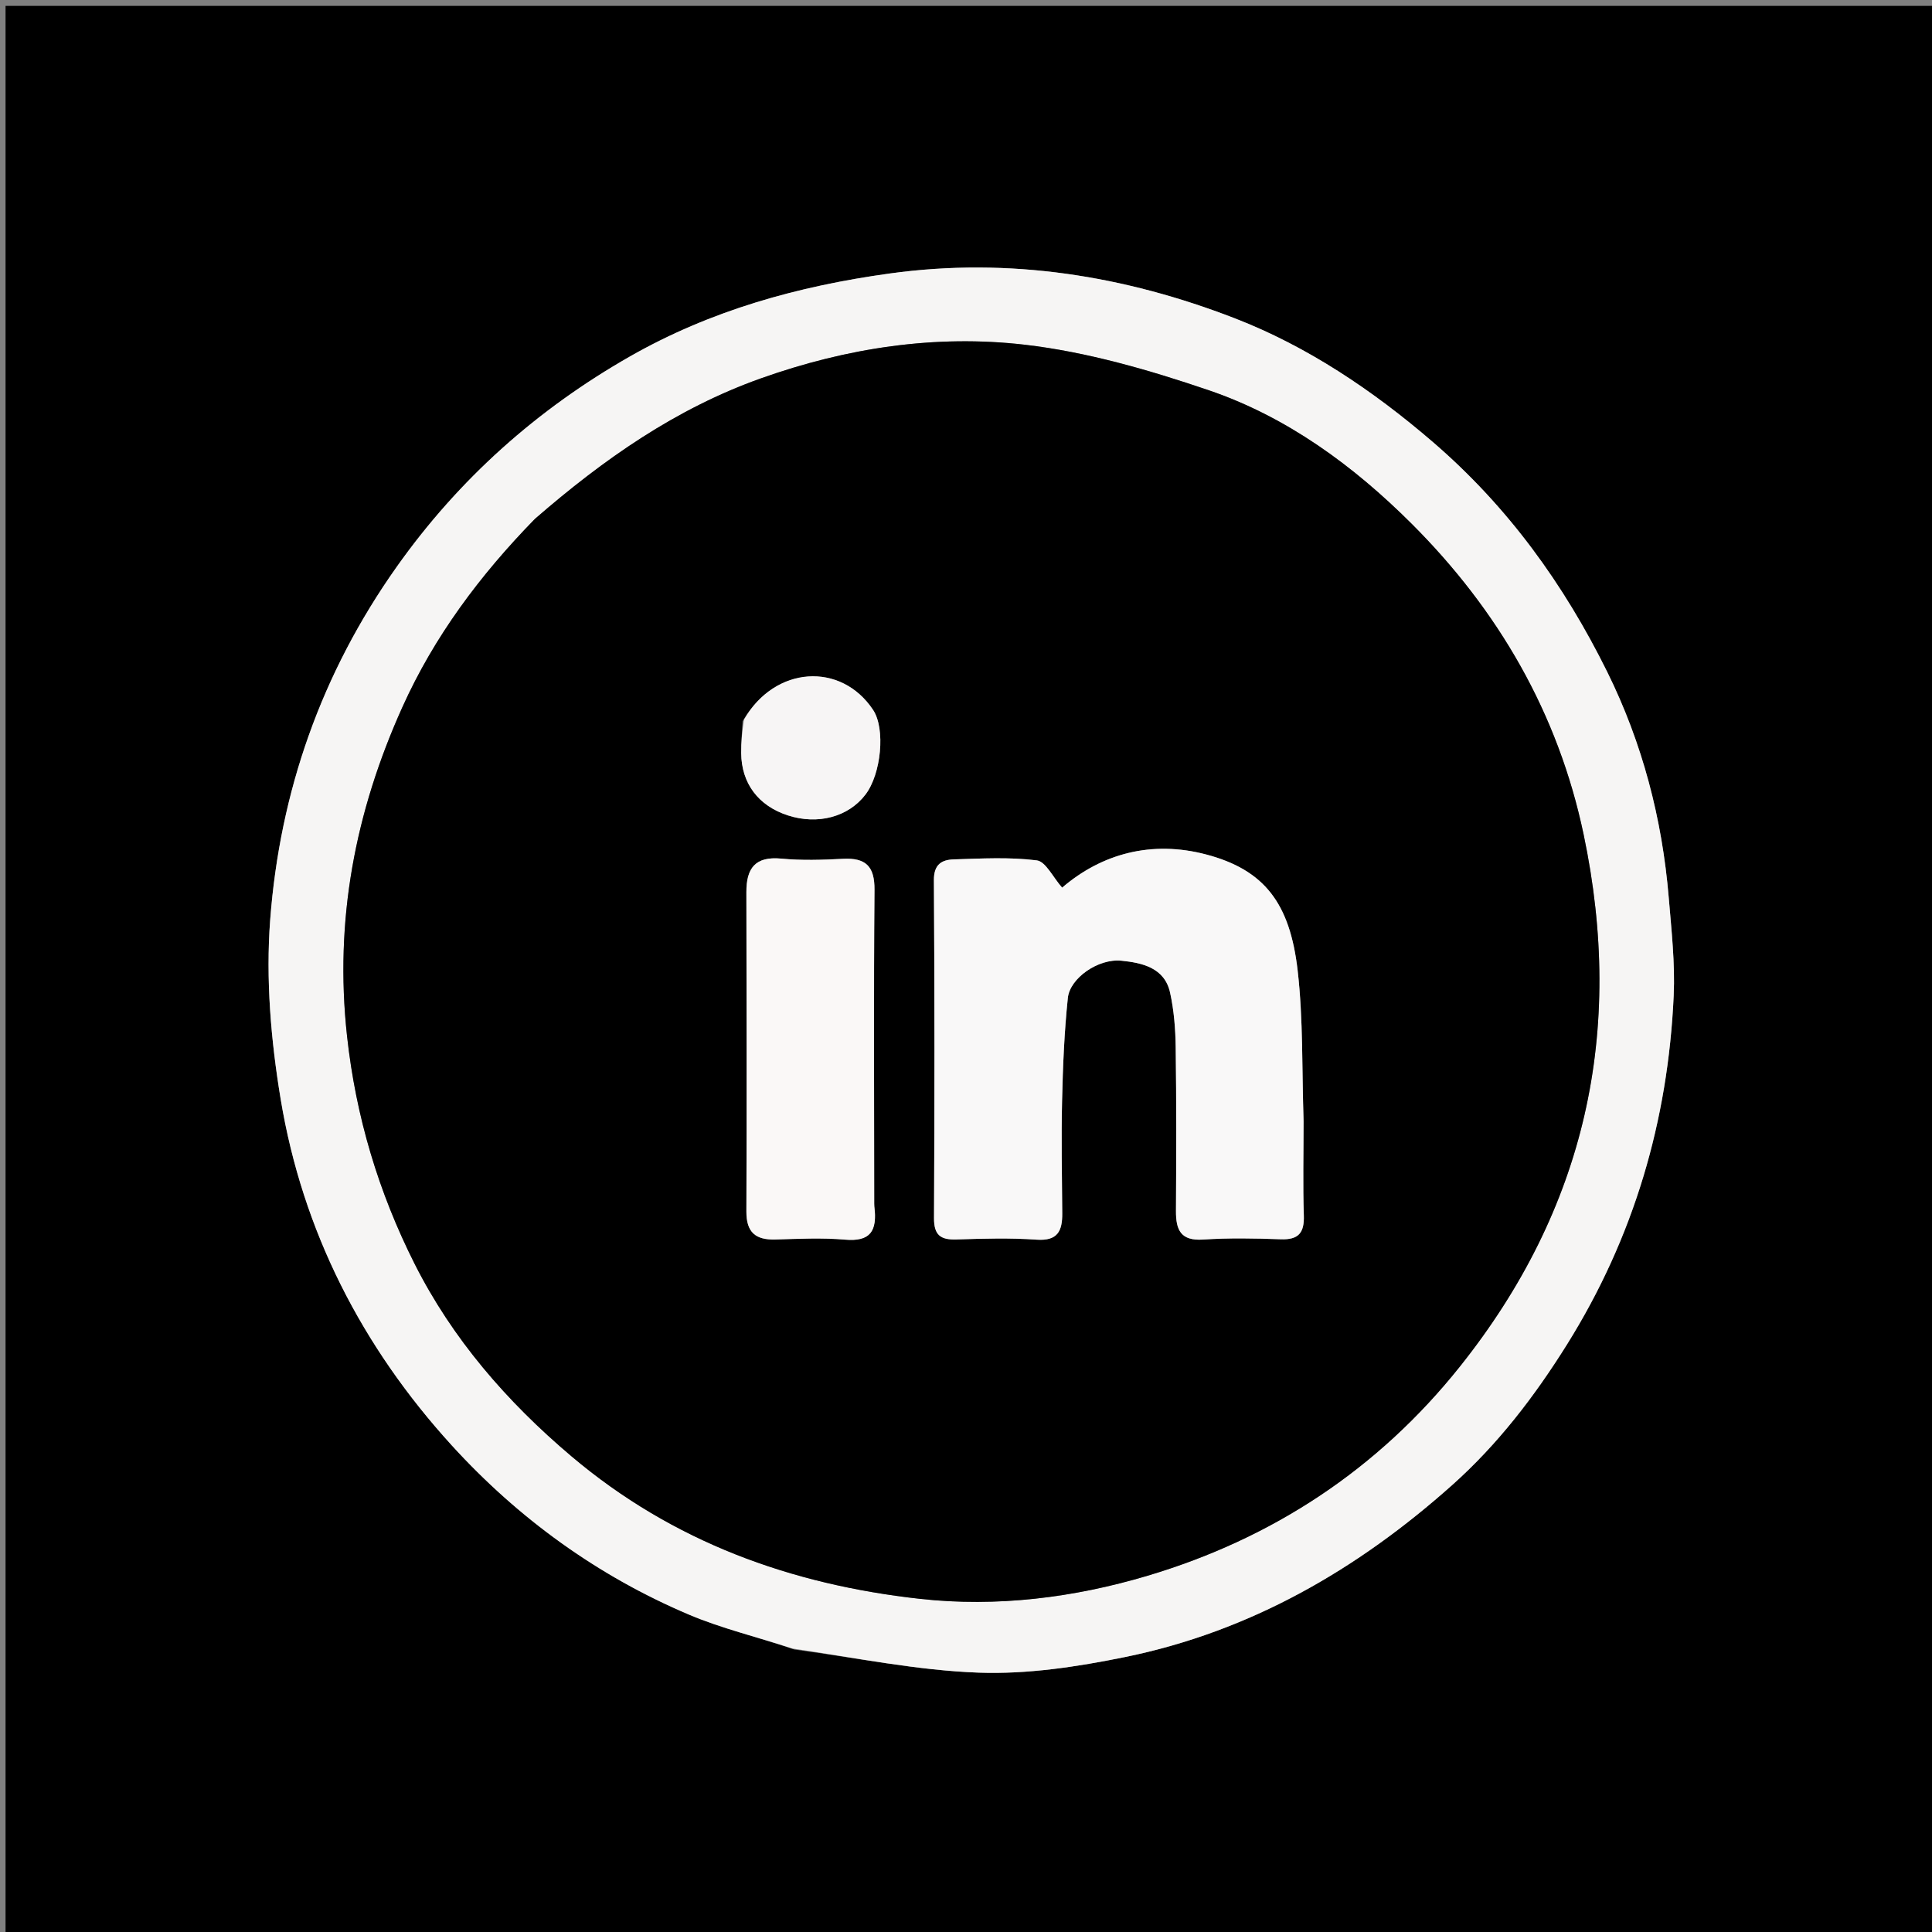
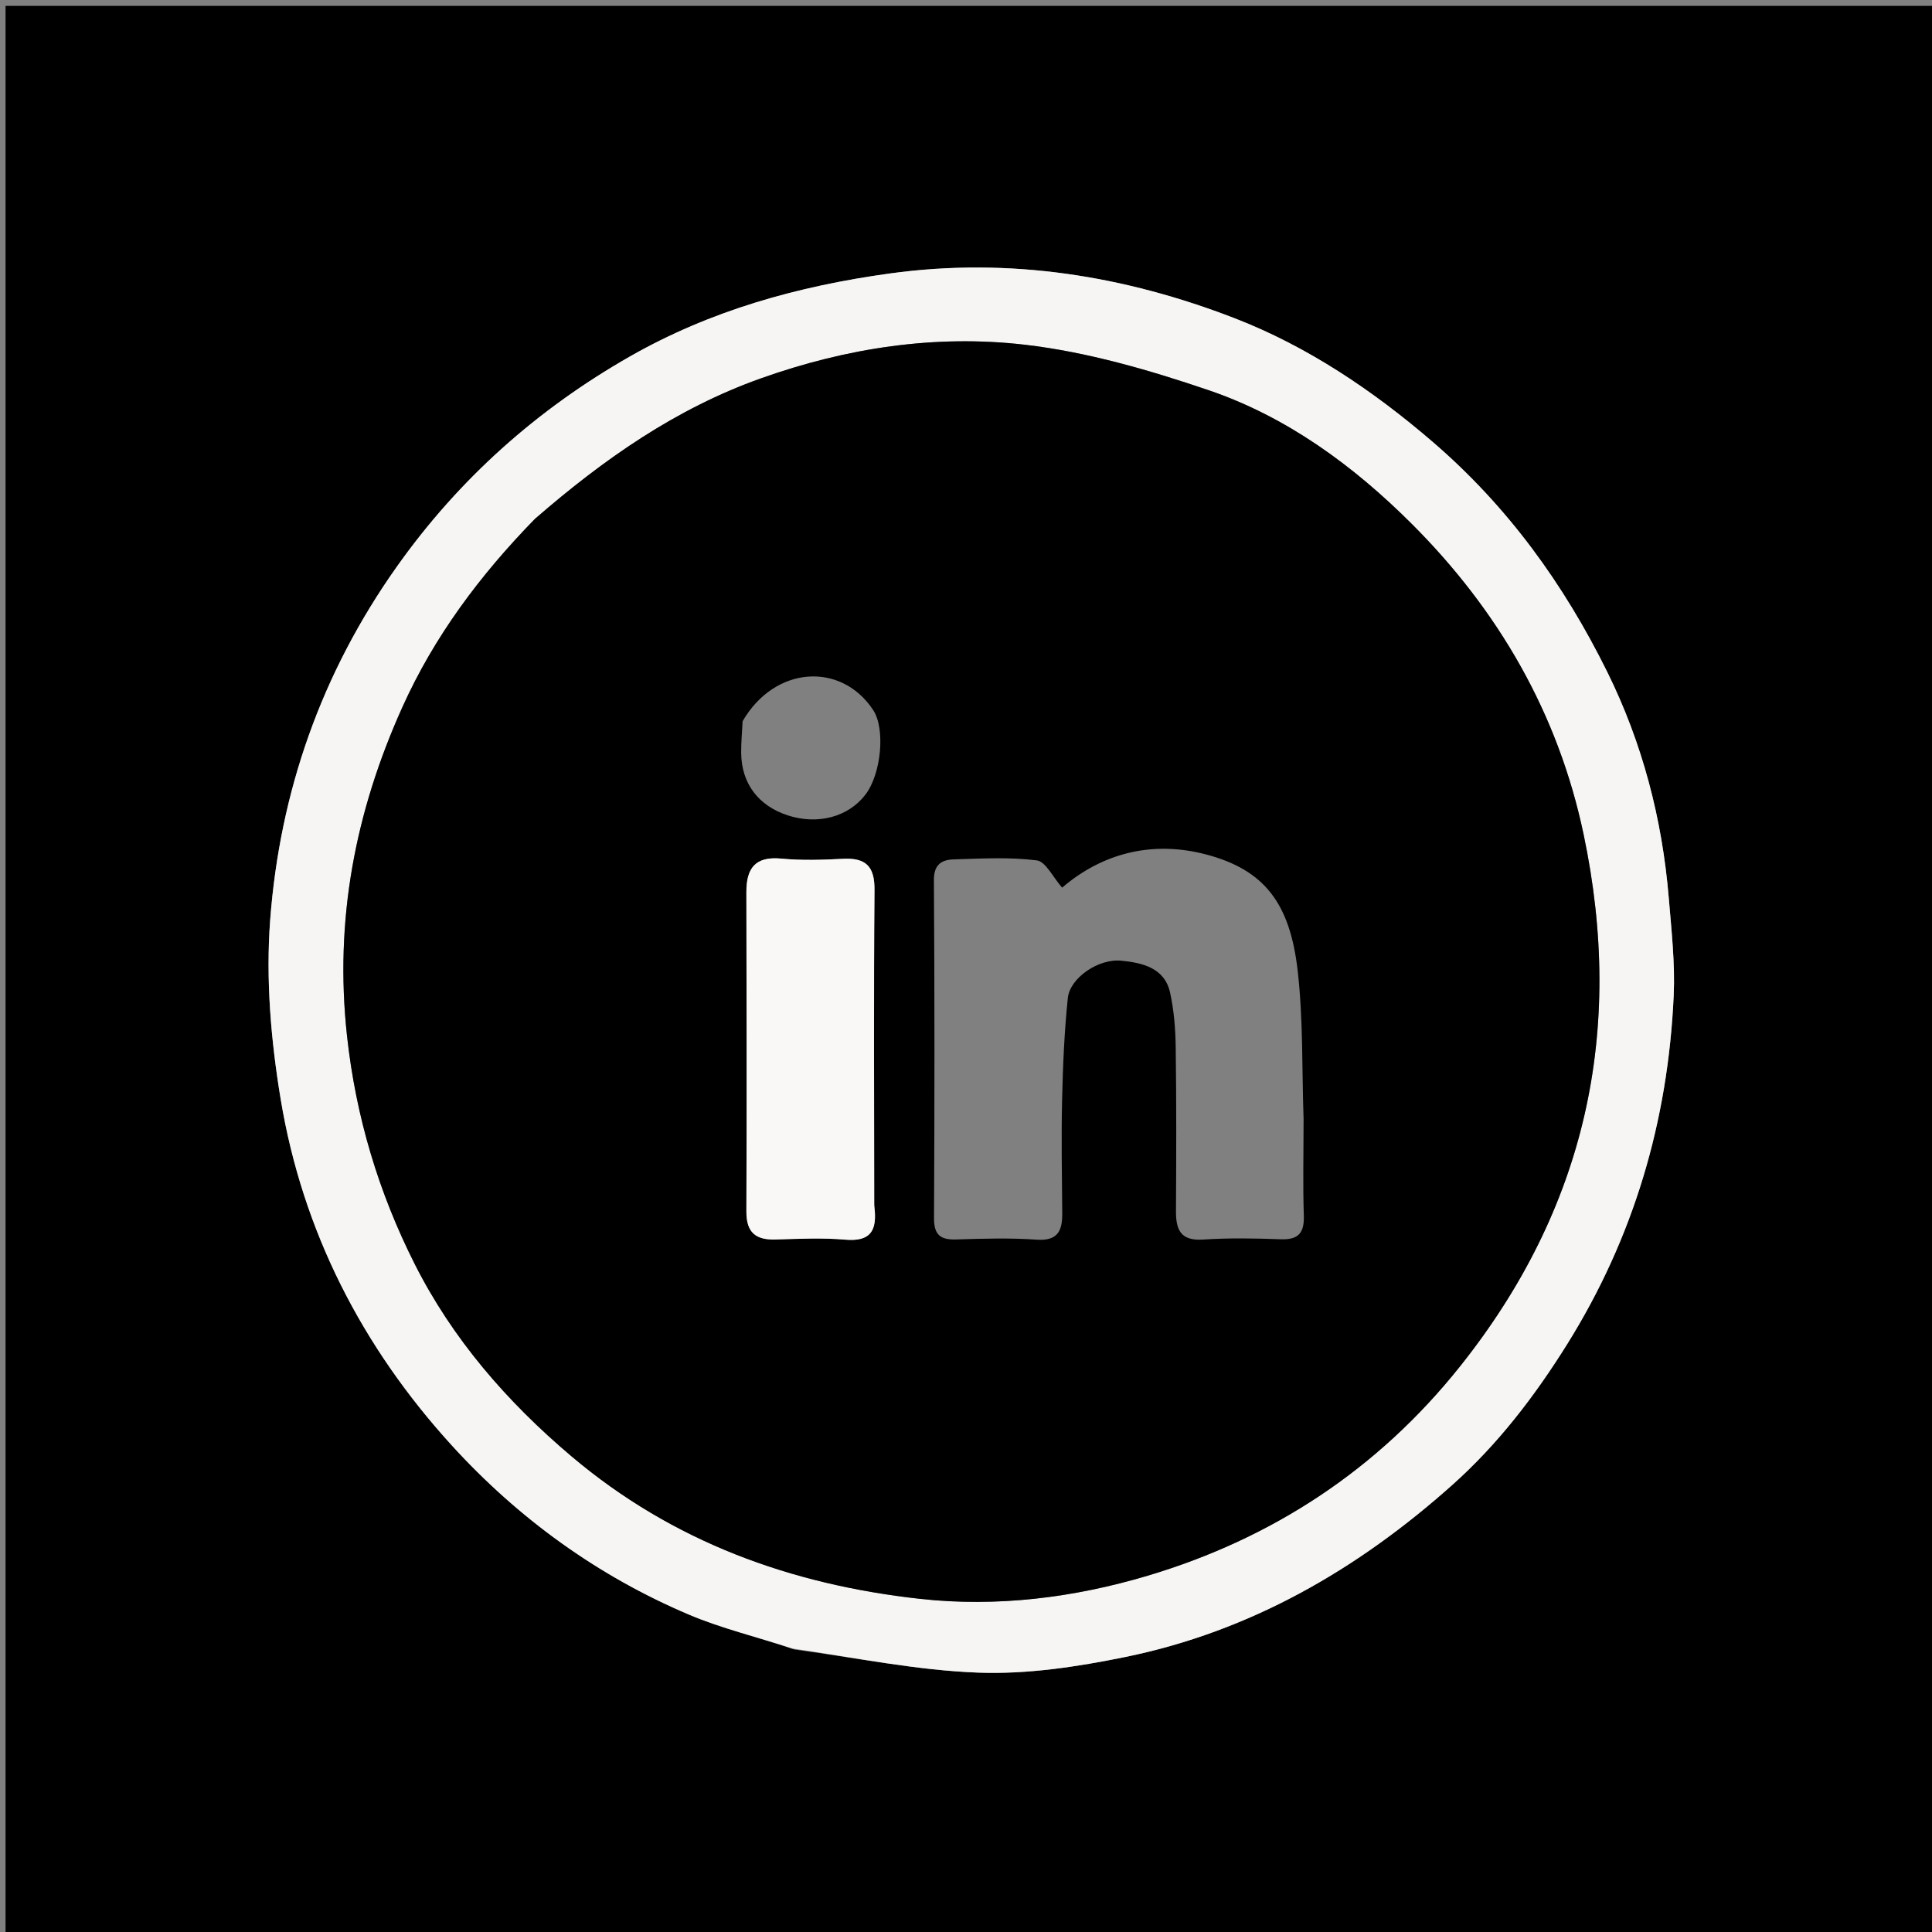
<svg xmlns="http://www.w3.org/2000/svg" version="1.1" id="Layer_1" x="0px" y="0px" width="100%" viewBox="0 0 360 360" enable-background="new 0 0 360 360" xml:space="preserve">
  <rect x="0" y="0" width="360" height="360" fill="#808080" stroke="none" />
  <path fill="#000000" opacity="1" stroke="none" d=" M197,361   C131.356,361 66.212,361 1.034,361   C1.034,241.064 1.034,121.129 1.034,1.096   C120.894,1.096 240.788,1.096 360.841,1.096   C360.841,121 360.841,241 360.841,361   C306.462,361 251.981,361 197,361  M148.016,307.367   C159.468,308.892 170.891,311.26 182.383,311.672   C191.436,311.997 200.713,310.589 209.648,308.764   C232.979,304 252.961,292.45 270.598,276.711   C279.092,269.131 285.935,260.205 291.983,250.525   C304.443,230.579 310.816,208.848 311.868,185.516   C312.14,179.466 311.453,173.355 310.949,167.293   C309.727,152.569 306.028,138.441 299.486,125.205   C291.417,108.881 280.967,94.394 266.988,82.364   C255.797,72.732 243.594,64.547 230.1,59.319   C209.585,51.371 188.108,47.882 165.808,50.958   C148.705,53.316 132.403,57.863 117.448,66.384   C100.139,76.245 85.542,89.217 73.921,105.626   C59.893,125.434 52.158,147.506 50.345,171.408   C49.507,182.449 50.481,193.857 52.301,204.822   C56.376,229.38 67.445,250.948 84.148,269.287   C96.56,282.914 111.391,293.674 128.471,300.898   C134.509,303.451 140.98,304.98 148.016,307.367  z" />
  <path fill="#F6F5F4" opacity="1" stroke="none" d=" M147.635,307.172   C140.98,304.98 134.509,303.451 128.471,300.898   C111.391,293.674 96.56,282.914 84.148,269.287   C67.445,250.948 56.376,229.38 52.301,204.822   C50.481,193.857 49.507,182.449 50.345,171.408   C52.158,147.506 59.893,125.434 73.921,105.626   C85.542,89.217 100.139,76.245 117.448,66.384   C132.403,57.863 148.705,53.316 165.808,50.958   C188.108,47.882 209.585,51.371 230.1,59.319   C243.594,64.547 255.797,72.732 266.988,82.364   C280.967,94.394 291.417,108.881 299.486,125.205   C306.028,138.441 309.727,152.569 310.949,167.293   C311.453,173.355 312.14,179.466 311.868,185.516   C310.816,208.848 304.443,230.579 291.983,250.525   C285.935,260.205 279.092,269.131 270.598,276.711   C252.961,292.45 232.979,304 209.648,308.764   C200.713,310.589 191.436,311.997 182.383,311.672   C170.891,311.26 159.468,308.892 147.635,307.172  M99.454,96.917   C89.412,107.215 80.912,118.59 74.974,131.775   C66.181,151.295 62.299,171.432 64.663,193.034   C66.312,208.114 70.559,222.189 77.239,235.459   C84.28,249.446 94.424,261.16 106.488,271.361   C125.353,287.312 147.409,295.268 171.461,297.925   C185.732,299.501 200.092,297.711 213.825,293.617   C237.141,286.668 256.767,273.767 272.04,254.622   C295.47,225.255 302.79,192.128 295.087,155.501   C290.335,132.906 279.179,113.708 263.035,97.593   C252.219,86.796 239.766,77.65 225.14,72.685   C214.047,68.919 202.537,65.579 190.959,64.236   C174.291,62.301 157.742,64.826 141.785,70.503   C125.959,76.133 112.514,85.531 99.454,96.917  z" />
  <path fill="#000000" opacity="1" stroke="none" d=" M99.704,96.657   C112.514,85.531 125.959,76.133 141.785,70.503   C157.742,64.826 174.291,62.301 190.959,64.236   C202.537,65.579 214.047,68.919 225.14,72.685   C239.766,77.65 252.219,86.796 263.035,97.593   C279.179,113.708 290.335,132.906 295.087,155.501   C302.79,192.128 295.47,225.255 272.04,254.622   C256.767,273.767 237.141,286.668 213.825,293.617   C200.092,297.711 185.732,299.501 171.461,297.925   C147.409,295.268 125.353,287.312 106.488,271.361   C94.424,261.16 84.28,249.446 77.239,235.459   C70.559,222.189 66.312,208.114 64.663,193.034   C62.299,171.432 66.181,151.295 74.974,131.775   C80.912,118.59 89.412,107.215 99.704,96.657  M242.903,208.5   C242.582,199.266 242.849,189.964 241.796,180.814   C240.358,168.334 235.634,162.092 224.762,159.221   C214.613,156.54 205.314,159.051 197.914,165.399   C196.193,163.456 194.859,160.531 193.183,160.319   C188.099,159.677 182.88,159.978 177.72,160.135   C175.488,160.202 173.999,161.059 174.019,164   C174.158,184.991 174.143,205.984 174.041,226.975   C174.026,230.118 175.234,231.047 178.183,230.954   C183.176,230.798 188.196,230.647 193.17,230.994   C197.102,231.269 197.956,229.345 197.933,226.107   C197.884,219.111 197.741,212.111 197.902,205.119   C198.049,198.721 198.313,192.307 198.977,185.947   C199.361,182.267 204.634,178.571 208.962,179.014   C212.781,179.405 216.994,180.287 218.026,184.951   C218.76,188.271 219.029,191.746 219.076,195.159   C219.215,205.32 219.185,215.484 219.126,225.646   C219.106,229.162 219.991,231.253 224.177,230.974   C228.987,230.653 233.84,230.746 238.665,230.92   C241.973,231.039 243.056,229.708 242.949,226.491   C242.761,220.833 242.898,215.164 242.903,208.5  M162.896,224.3   C162.89,204.802 162.79,185.304 162.949,165.807   C162.985,161.41 161.313,159.809 157.078,160.029   C153.256,160.227 149.387,160.356 145.588,159.991   C140.707,159.522 139.068,161.798 139.078,166.24   C139.119,186.071 139.159,205.902 139.079,225.733   C139.063,229.634 140.789,231.071 144.497,230.962   C148.827,230.836 153.188,230.619 157.488,230.991   C162.09,231.389 163.553,229.479 162.896,224.3  M138.375,134.386   C138.28,136.362 138.088,138.339 138.108,140.315   C138.165,145.991 141.31,150.146 146.788,151.931   C152.379,153.752 158.086,152.228 161.262,148.065   C164.229,144.175 164.997,135.776 162.703,132.305   C156.738,123.279 144.367,124.04 138.375,134.386  z" />
-   <path fill="#F9F8F8" opacity="1" stroke="none" d=" M242.901,209   C242.898,215.164 242.761,220.833 242.949,226.491   C243.056,229.708 241.973,231.039 238.665,230.92   C233.84,230.746 228.987,230.653 224.177,230.974   C219.991,231.253 219.106,229.162 219.126,225.646   C219.185,215.484 219.215,205.32 219.076,195.159   C219.029,191.746 218.76,188.271 218.026,184.951   C216.994,180.287 212.781,179.405 208.962,179.014   C204.634,178.571 199.361,182.267 198.977,185.947   C198.313,192.307 198.049,198.721 197.902,205.119   C197.741,212.111 197.884,219.111 197.933,226.107   C197.956,229.345 197.102,231.269 193.17,230.994   C188.196,230.647 183.176,230.798 178.183,230.954   C175.234,231.047 174.026,230.118 174.041,226.975   C174.143,205.984 174.158,184.991 174.019,164   C173.999,161.059 175.488,160.202 177.72,160.135   C182.88,159.978 188.099,159.677 193.183,160.319   C194.859,160.531 196.193,163.456 197.914,165.399   C205.314,159.051 214.613,156.54 224.762,159.221   C235.634,162.092 240.358,168.334 241.796,180.814   C242.849,189.964 242.582,199.266 242.901,209  z" />
  <path fill="#FAF8F7" opacity="1" stroke="none" d=" M162.9,224.774   C163.553,229.479 162.09,231.389 157.488,230.991   C153.188,230.619 148.827,230.836 144.497,230.962   C140.789,231.071 139.063,229.634 139.079,225.733   C139.159,205.902 139.119,186.071 139.078,166.24   C139.068,161.798 140.707,159.522 145.588,159.991   C149.387,160.356 153.256,160.227 157.078,160.029   C161.313,159.809 162.985,161.41 162.949,165.807   C162.79,185.304 162.89,204.802 162.9,224.774  z" />
-   <path fill="#F7F5F5" opacity="1" stroke="none" d=" M138.644,134.077   C144.367,124.04 156.738,123.279 162.703,132.305   C164.997,135.776 164.229,144.175 161.262,148.065   C158.086,152.228 152.379,153.752 146.788,151.931   C141.31,150.146 138.165,145.991 138.108,140.315   C138.088,138.339 138.28,136.362 138.644,134.077  z" />
</svg>